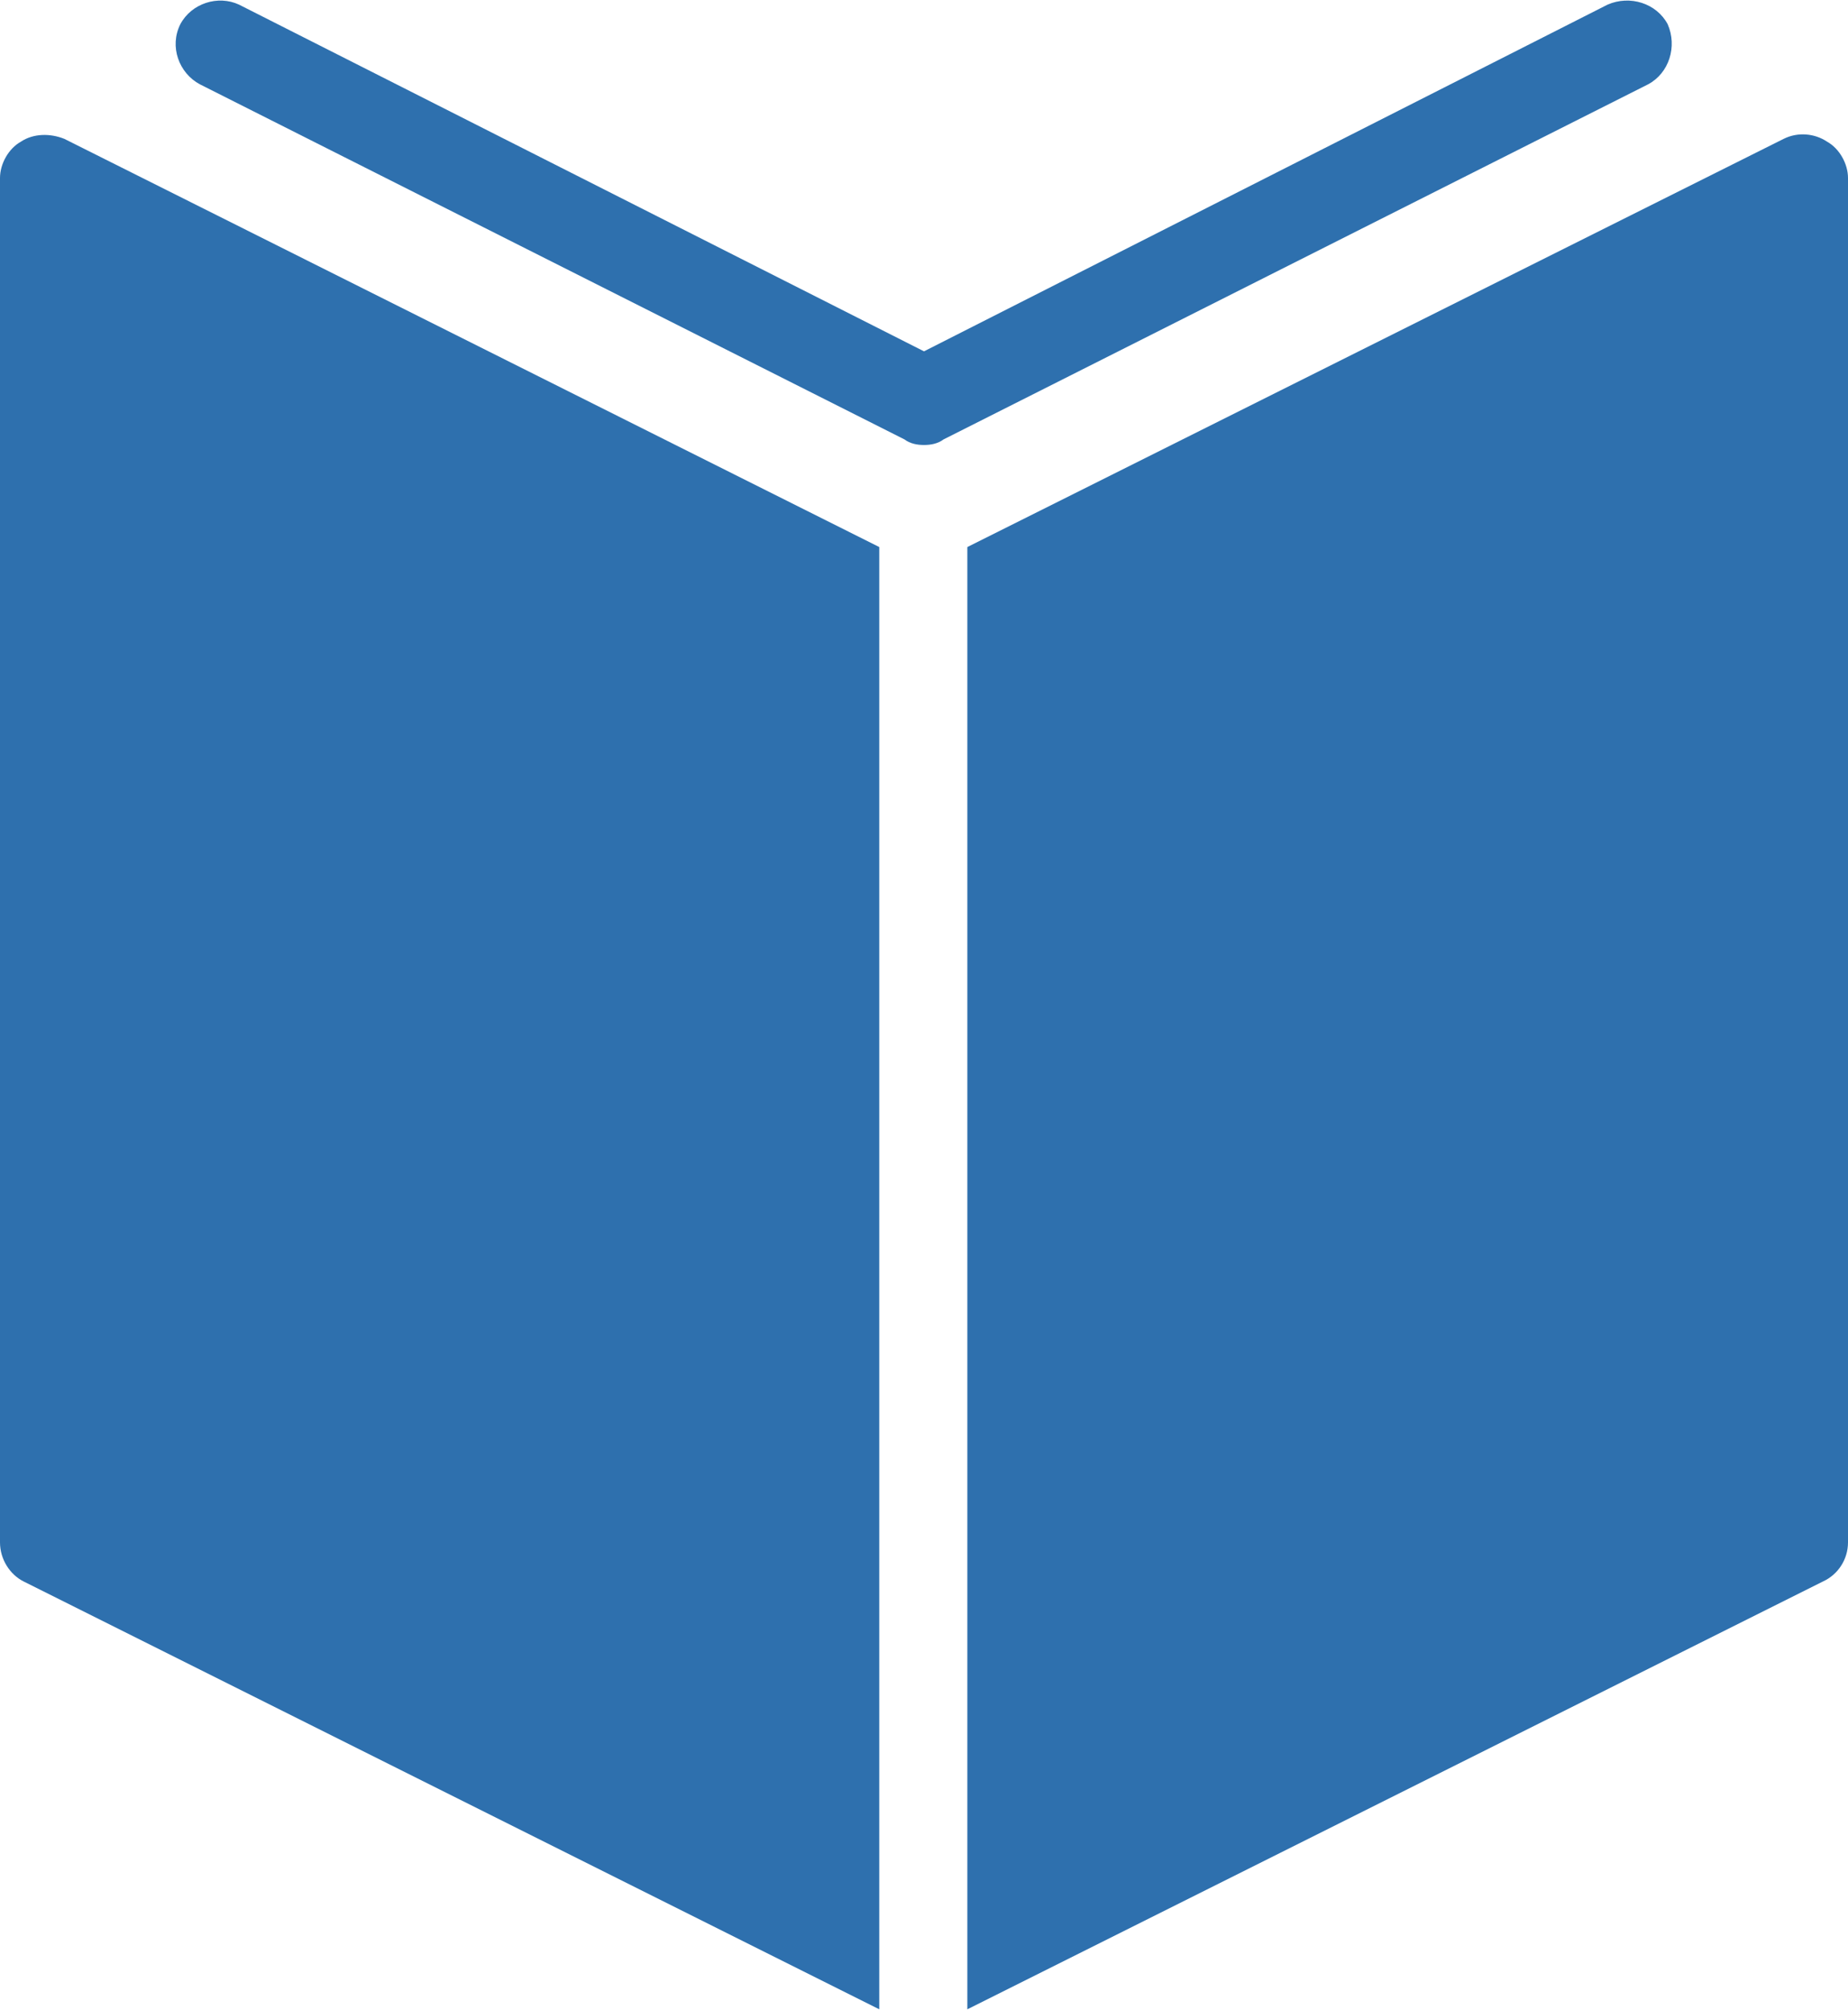
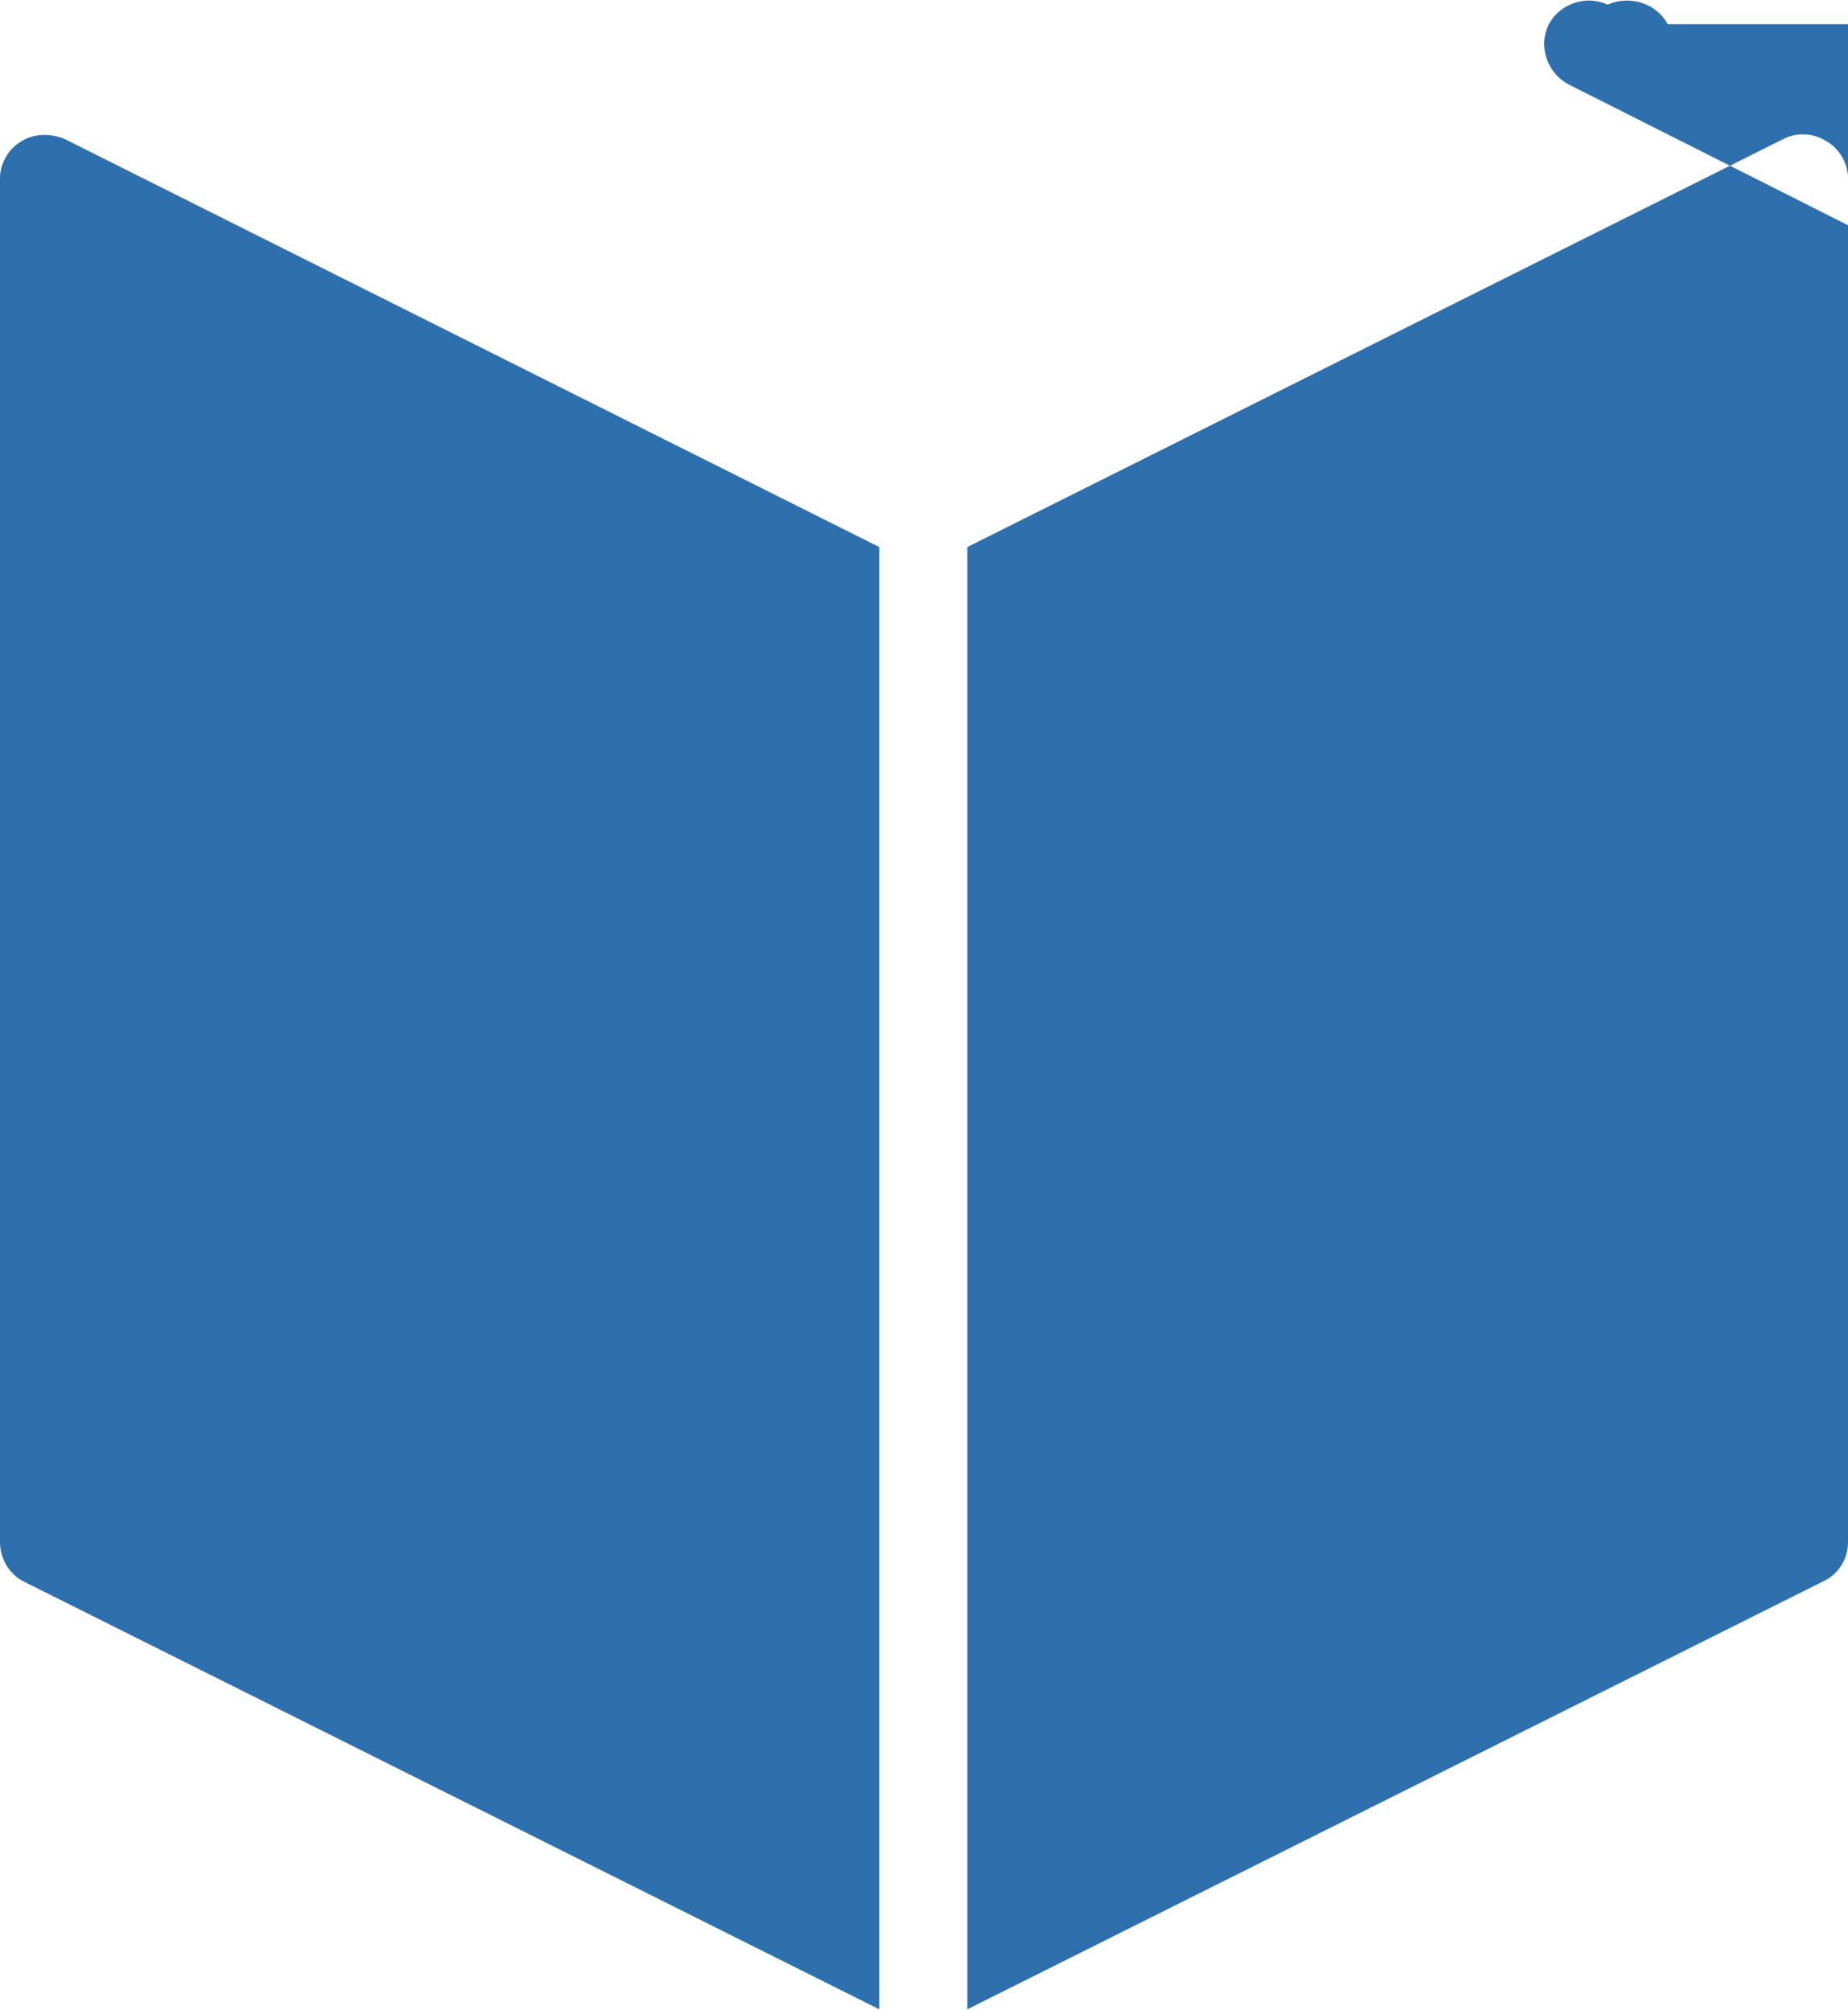
<svg xmlns="http://www.w3.org/2000/svg" xml:space="preserve" width="198.534mm" height="215.9mm" version="1.1" style="shape-rendering:geometricPrecision; text-rendering:geometricPrecision; image-rendering:optimizeQuality; fill-rule:evenodd; clip-rule:evenodd" viewBox="0 0 1322 1437">
  <defs>
    <style type="text/css">
   
    .fil0 {fill:#2E70AE}
   
  </style>
  </defs>
  <g id="Layer_x0020_1">
    <g id="_517522928">
      <g>
        <g>
-           <path class="fil0" d="M15 101c-9,5 -15,16 -15,26l0 976c0,12 7,23 17,28l612 306 0 -1046 -583 -292c-10,-4 -22,-4 -31,2zm1292 0c-9,-6 -21,-7 -31,-2l-584 292 0 1046 612 -306c11,-5 18,-16 18,-28l0 -976c0,-10 -6,-21 -15,-26zm-114 -84c-8,-15 -27,-21 -43,-14l-489 248 -490 -248c-15,-7 -34,-1 -42,14 -8,16 -1,35 14,43l504 254c4,3 9,4 14,4 5,0 10,-1 14,-4l504 -254c15,-8 21,-27 14,-43z" />
+           <path class="fil0" d="M15 101c-9,5 -15,16 -15,26l0 976c0,12 7,23 17,28l612 306 0 -1046 -583 -292c-10,-4 -22,-4 -31,2zm1292 0c-9,-6 -21,-7 -31,-2l-584 292 0 1046 612 -306c11,-5 18,-16 18,-28l0 -976c0,-10 -6,-21 -15,-26zm-114 -84c-8,-15 -27,-21 -43,-14c-15,-7 -34,-1 -42,14 -8,16 -1,35 14,43l504 254c4,3 9,4 14,4 5,0 10,-1 14,-4l504 -254c15,-8 21,-27 14,-43z" />
        </g>
      </g>
      <g>
   </g>
      <g>
   </g>
      <g>
   </g>
      <g>
   </g>
      <g>
   </g>
      <g>
   </g>
      <g>
   </g>
      <g>
   </g>
      <g>
   </g>
      <g>
   </g>
      <g>
   </g>
      <g>
   </g>
      <g>
   </g>
      <g>
   </g>
      <g>
   </g>
    </g>
  </g>
</svg>